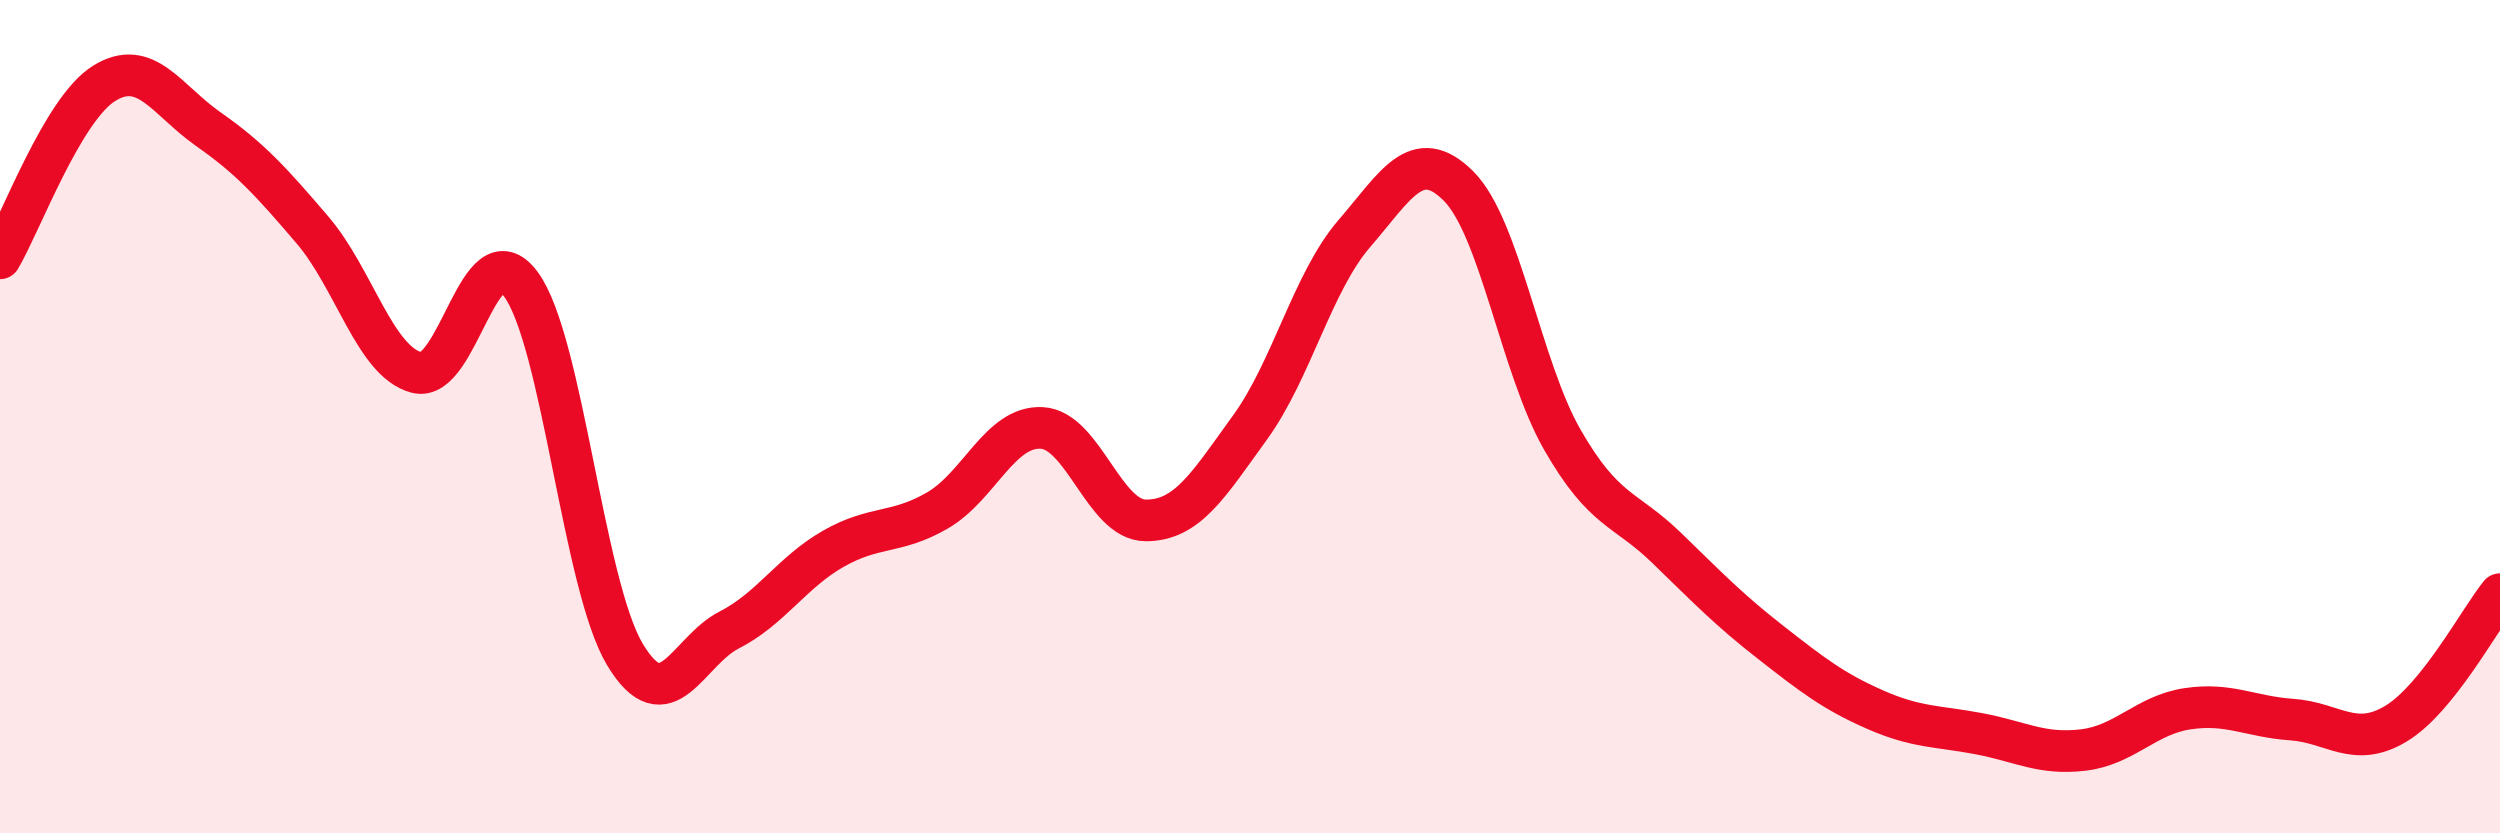
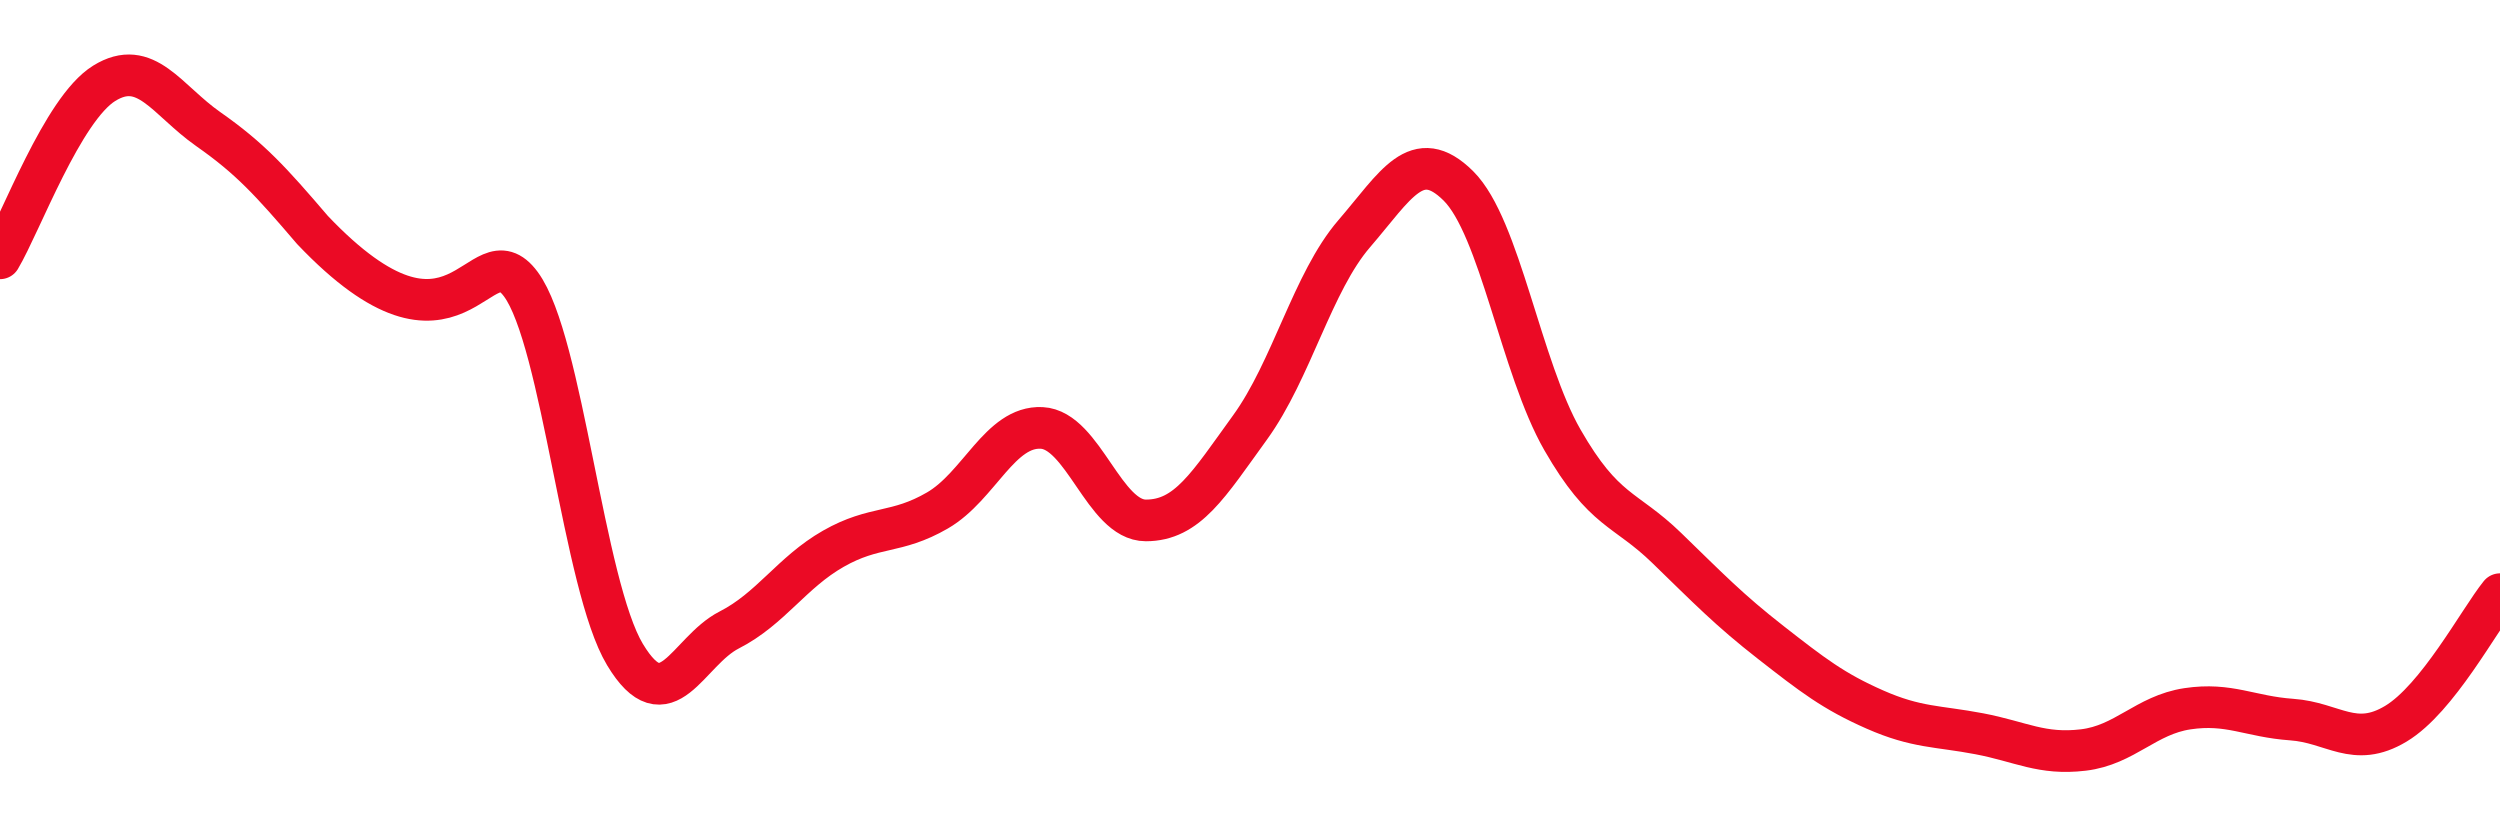
<svg xmlns="http://www.w3.org/2000/svg" width="60" height="20" viewBox="0 0 60 20">
-   <path d="M 0,6.2 C 0.5,5.36 1.5,2.62 2.5,2 C 3.5,1.38 4,2.4 5,3.1 C 6,3.8 6.5,4.35 7.5,5.52 C 8.5,6.69 9,8.68 10,8.94 C 11,9.2 11.5,5.47 12.5,6.82 C 13.5,8.17 14,14.05 15,15.71 C 16,17.37 16.5,15.63 17.5,15.12 C 18.5,14.61 19,13.74 20,13.17 C 21,12.6 21.5,12.83 22.5,12.25 C 23.5,11.67 24,10.22 25,10.27 C 26,10.32 26.5,12.49 27.5,12.49 C 28.5,12.49 29,11.64 30,10.26 C 31,8.88 31.5,6.77 32.5,5.61 C 33.5,4.45 34,3.47 35,4.46 C 36,5.45 36.5,8.82 37.5,10.56 C 38.5,12.3 39,12.18 40,13.15 C 41,14.12 41.5,14.64 42.5,15.42 C 43.5,16.2 44,16.59 45,17.03 C 46,17.47 46.5,17.42 47.5,17.61 C 48.5,17.8 49,18.12 50,18 C 51,17.88 51.5,17.16 52.5,17.01 C 53.5,16.86 54,17.2 55,17.27 C 56,17.34 56.5,17.97 57.5,17.37 C 58.5,16.77 59.5,14.88 60,14.26L60 20L0 20Z" fill="#EB0A25" opacity="0.1" stroke-linecap="round" stroke-linejoin="round" />
-   <path d="M 0,6.2 C 0.5,5.36 1.5,2.62 2.5,2 C 3.5,1.38 4,2.4 5,3.1 C 6,3.8 6.5,4.35 7.5,5.52 C 8.5,6.69 9,8.68 10,8.94 C 11,9.2 11.5,5.47 12.5,6.82 C 13.5,8.17 14,14.05 15,15.71 C 16,17.37 16.5,15.63 17.5,15.12 C 18.5,14.61 19,13.74 20,13.17 C 21,12.6 21.5,12.83 22.5,12.25 C 23.5,11.67 24,10.22 25,10.27 C 26,10.32 26.5,12.49 27.5,12.49 C 28.5,12.49 29,11.64 30,10.26 C 31,8.88 31.5,6.77 32.5,5.61 C 33.5,4.45 34,3.47 35,4.46 C 36,5.45 36.5,8.82 37.5,10.56 C 38.5,12.3 39,12.18 40,13.15 C 41,14.12 41.5,14.64 42.5,15.42 C 43.5,16.2 44,16.59 45,17.03 C 46,17.47 46.5,17.42 47.5,17.61 C 48.5,17.8 49,18.12 50,18 C 51,17.88 51.5,17.16 52.5,17.01 C 53.5,16.86 54,17.2 55,17.27 C 56,17.34 56.5,17.97 57.5,17.37 C 58.5,16.77 59.5,14.88 60,14.26" stroke="#EB0A25" stroke-width="1" fill="none" stroke-linecap="round" stroke-linejoin="round" />
+   <path d="M 0,6.2 C 0.5,5.36 1.5,2.62 2.5,2 C 3.5,1.38 4,2.4 5,3.1 C 6,3.8 6.5,4.35 7.5,5.52 C 11,9.2 11.5,5.47 12.5,6.82 C 13.5,8.17 14,14.05 15,15.71 C 16,17.37 16.5,15.63 17.5,15.12 C 18.5,14.61 19,13.74 20,13.17 C 21,12.6 21.5,12.83 22.5,12.25 C 23.5,11.67 24,10.22 25,10.27 C 26,10.32 26.5,12.49 27.5,12.49 C 28.5,12.49 29,11.64 30,10.26 C 31,8.88 31.5,6.77 32.5,5.61 C 33.5,4.45 34,3.47 35,4.46 C 36,5.45 36.5,8.82 37.5,10.56 C 38.5,12.3 39,12.18 40,13.15 C 41,14.12 41.5,14.64 42.5,15.42 C 43.5,16.2 44,16.59 45,17.03 C 46,17.47 46.5,17.42 47.5,17.61 C 48.5,17.8 49,18.12 50,18 C 51,17.88 51.5,17.16 52.5,17.01 C 53.5,16.86 54,17.2 55,17.27 C 56,17.34 56.5,17.97 57.5,17.37 C 58.5,16.77 59.5,14.88 60,14.26" stroke="#EB0A25" stroke-width="1" fill="none" stroke-linecap="round" stroke-linejoin="round" />
</svg>